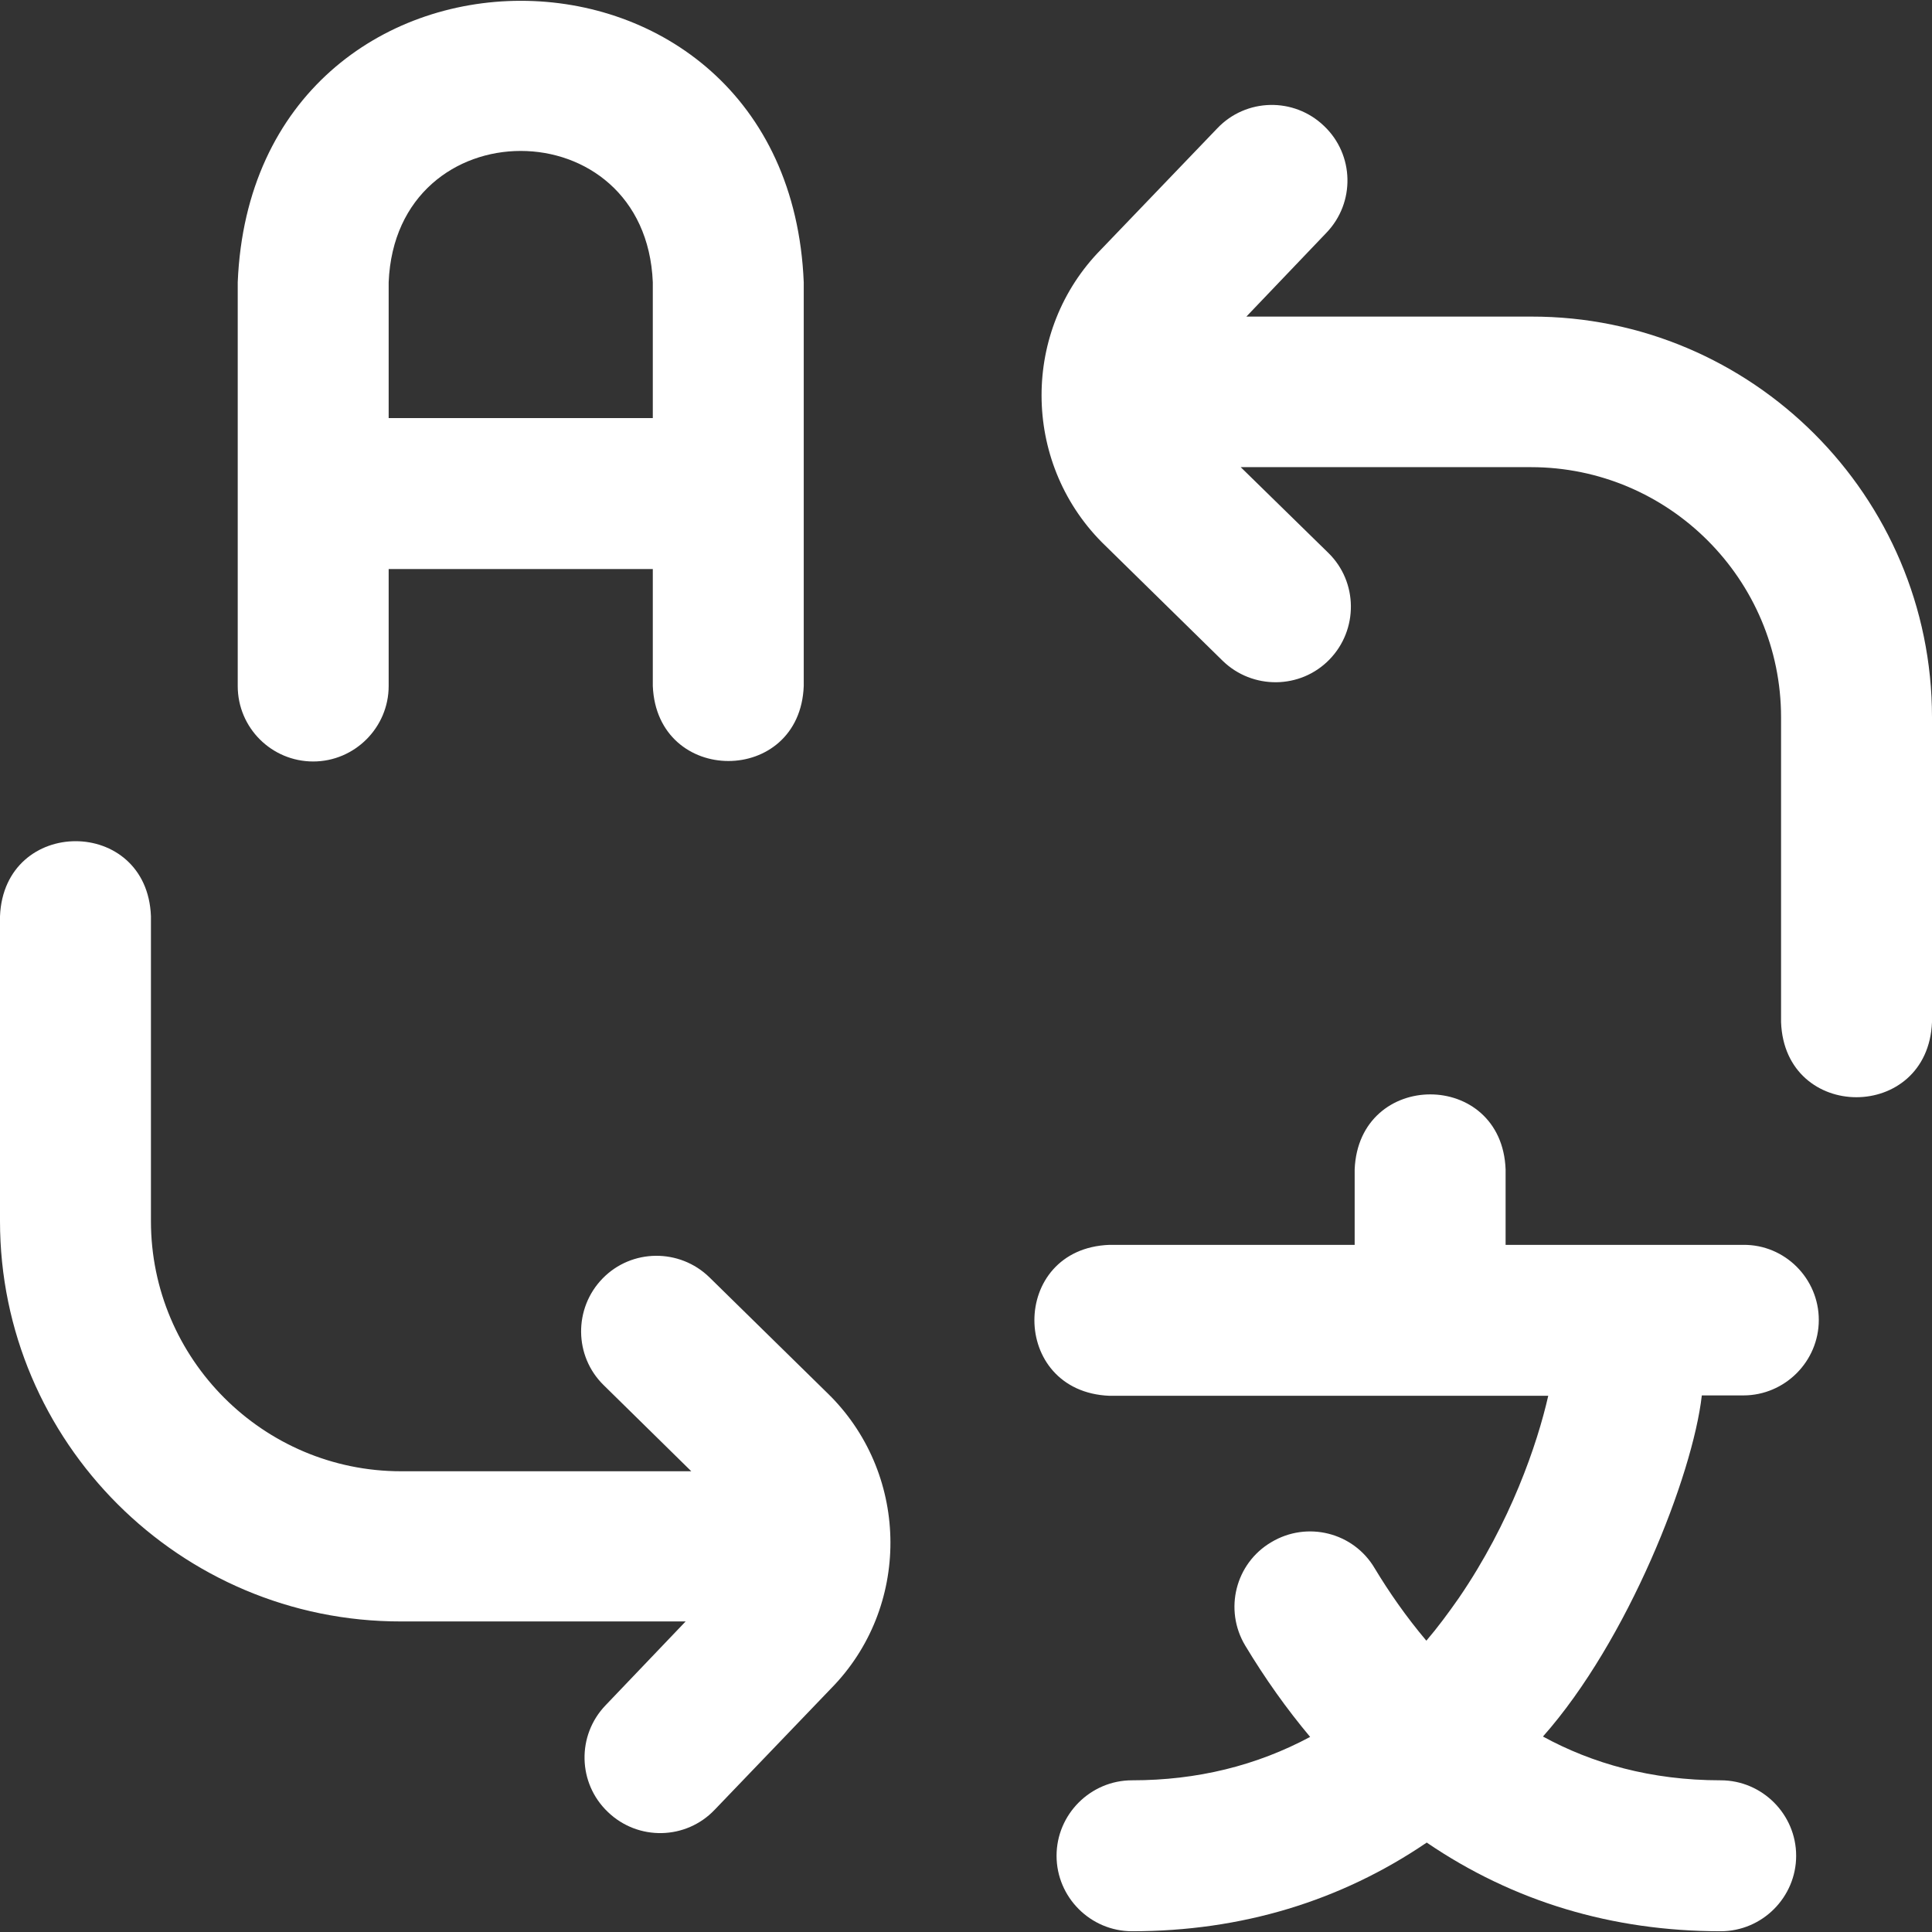
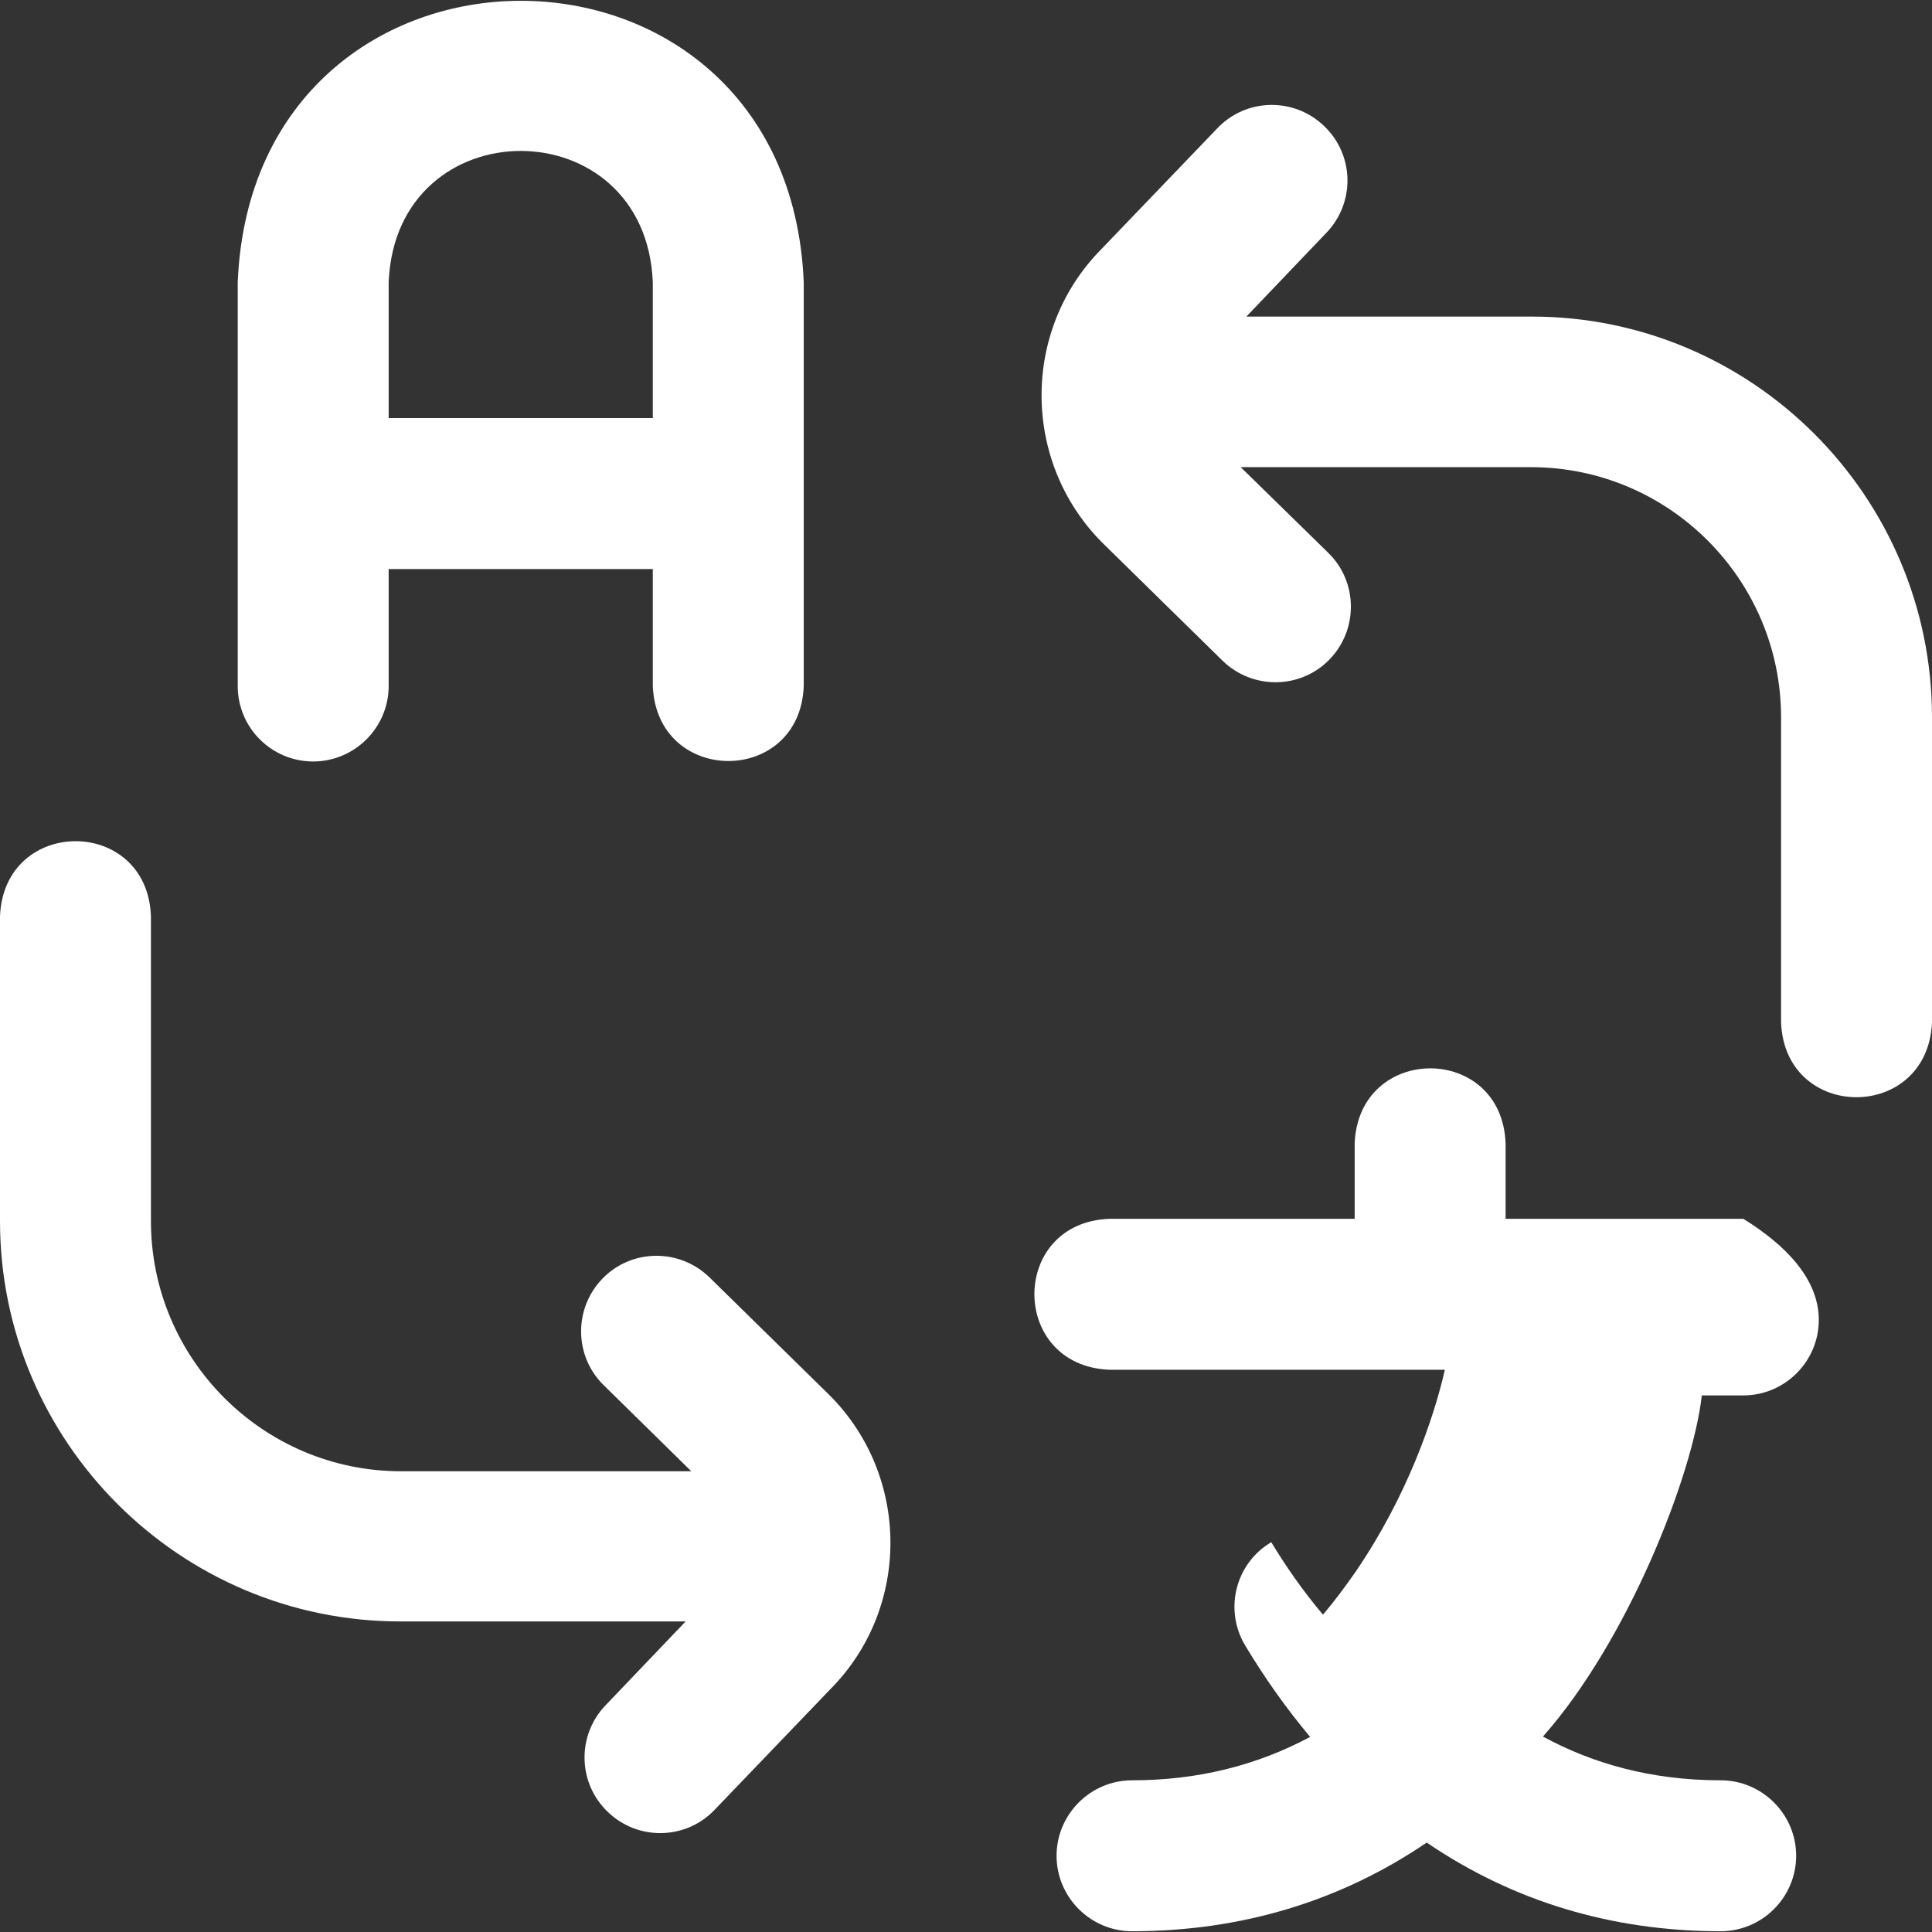
<svg xmlns="http://www.w3.org/2000/svg" version="1.1" id="Layer_1" x="0px" y="0px" viewBox="-49 141 512 512" enable-background="new -49 141 512 512" xml:space="preserve">
  <rect x="-49" y="141" width="512" height="512" fill="#333333" stroke="none" />
-   <path fill="#FFFFFF" d="M34,342.8c11,0,20-9,20-20v-31h70v31c1.1,26.5,39,26.5,40,0v-107c-4.1-99.5-145.9-99.4-150,0v107  C14,333.9,23,342.8,34,342.8z M54,215.8c1.9-46.4,68.1-46.4,70,0v36H54V215.8z M171.1,511c21.1,21.4,21.2,56.1,0.1,77.5l-30.8,32.1  c-7.6,8-20.3,8.3-28.3,0.6c-8-7.6-8.3-20.3-0.6-28.3l21.2-22.2H57.3C-1.3,570.8-49,523.1-49,464.6v-80.8c1.1-26.5,39-26.5,40,0v80.8  c0,36.5,29.7,66.3,66.3,66.3h76.9L111,508.1c-7.9-7.7-8-20.4-0.3-28.3s20.4-8,28.3-0.3l31.9,31.3C170.9,510.9,171,510.9,171.1,511  L171.1,511z M463,331.1v80.8c-1.1,26.5-39,26.5-40,0v-80.8c0-36.5-29.7-66.3-66.3-66.3h-76.9l23.2,22.7c7.9,7.7,8,20.4,0.3,28.3  c-7.7,7.9-20.4,8-28.3,0.3l-31.9-31.3c-0.1-0.1-0.1-0.1-0.2-0.2c-21.1-21.4-21.2-56.1-0.1-77.5l30.8-32.1c7.6-8,20.3-8.3,28.3-0.6  c8,7.6,8.3,20.3,0.6,28.3l-21.2,22.2h75.5C415.3,224.8,463,272.5,463,331.1L463,331.1z M433,490.8c0,11-9,20-20,20h-11  c-2.4,21.2-19.6,65-42.1,90.4c13,7.1,28.6,11.6,47.1,11.6c11,0,20,9,20,20c0,11-9,20-20,20c-28.8,0-55-7.9-77.9-23.5  c-22.8,15.5-49.1,23.5-78.1,23.5c-11,0-20-9-20-20c0-11,9-20,20-20c17.3,0,33-3.9,47.2-11.5c-6.2-7.4-11.9-15.4-17.2-24.2  c-5.7-9.5-2.6-21.8,6.9-27.4c9.5-5.7,21.8-2.6,27.4,6.9c3.8,6.3,8.3,12.8,13.7,19.2c3-3.5,5.8-7.3,8.6-11.3  c13.7-20,20.8-40.8,23.7-53.6H245c-26.5-1.1-26.5-39,0-40h65v-20c1.1-26.5,39-26.5,40,0v20h63C424,470.8,433,479.8,433,490.8z" />
+   <path fill="#FFFFFF" d="M34,342.8c11,0,20-9,20-20v-31h70v31c1.1,26.5,39,26.5,40,0v-107c-4.1-99.5-145.9-99.4-150,0v107  C14,333.9,23,342.8,34,342.8z M54,215.8c1.9-46.4,68.1-46.4,70,0v36H54V215.8z M171.1,511c21.1,21.4,21.2,56.1,0.1,77.5l-30.8,32.1  c-7.6,8-20.3,8.3-28.3,0.6c-8-7.6-8.3-20.3-0.6-28.3l21.2-22.2H57.3C-1.3,570.8-49,523.1-49,464.6v-80.8c1.1-26.5,39-26.5,40,0v80.8  c0,36.5,29.7,66.3,66.3,66.3h76.9L111,508.1c-7.9-7.7-8-20.4-0.3-28.3s20.4-8,28.3-0.3l31.9,31.3C170.9,510.9,171,510.9,171.1,511  L171.1,511z M463,331.1v80.8c-1.1,26.5-39,26.5-40,0v-80.8c0-36.5-29.7-66.3-66.3-66.3h-76.9l23.2,22.7c7.9,7.7,8,20.4,0.3,28.3  c-7.7,7.9-20.4,8-28.3,0.3l-31.9-31.3c-0.1-0.1-0.1-0.1-0.2-0.2c-21.1-21.4-21.2-56.1-0.1-77.5l30.8-32.1c7.6-8,20.3-8.3,28.3-0.6  c8,7.6,8.3,20.3,0.6,28.3l-21.2,22.2h75.5C415.3,224.8,463,272.5,463,331.1L463,331.1z M433,490.8c0,11-9,20-20,20h-11  c-2.4,21.2-19.6,65-42.1,90.4c13,7.1,28.6,11.6,47.1,11.6c11,0,20,9,20,20c0,11-9,20-20,20c-28.8,0-55-7.9-77.9-23.5  c-22.8,15.5-49.1,23.5-78.1,23.5c-11,0-20-9-20-20c0-11,9-20,20-20c17.3,0,33-3.9,47.2-11.5c-6.2-7.4-11.9-15.4-17.2-24.2  c-5.7-9.5-2.6-21.8,6.9-27.4c3.8,6.3,8.3,12.8,13.7,19.2c3-3.5,5.8-7.3,8.6-11.3  c13.7-20,20.8-40.8,23.7-53.6H245c-26.5-1.1-26.5-39,0-40h65v-20c1.1-26.5,39-26.5,40,0v20h63C424,470.8,433,479.8,433,490.8z" />
</svg>